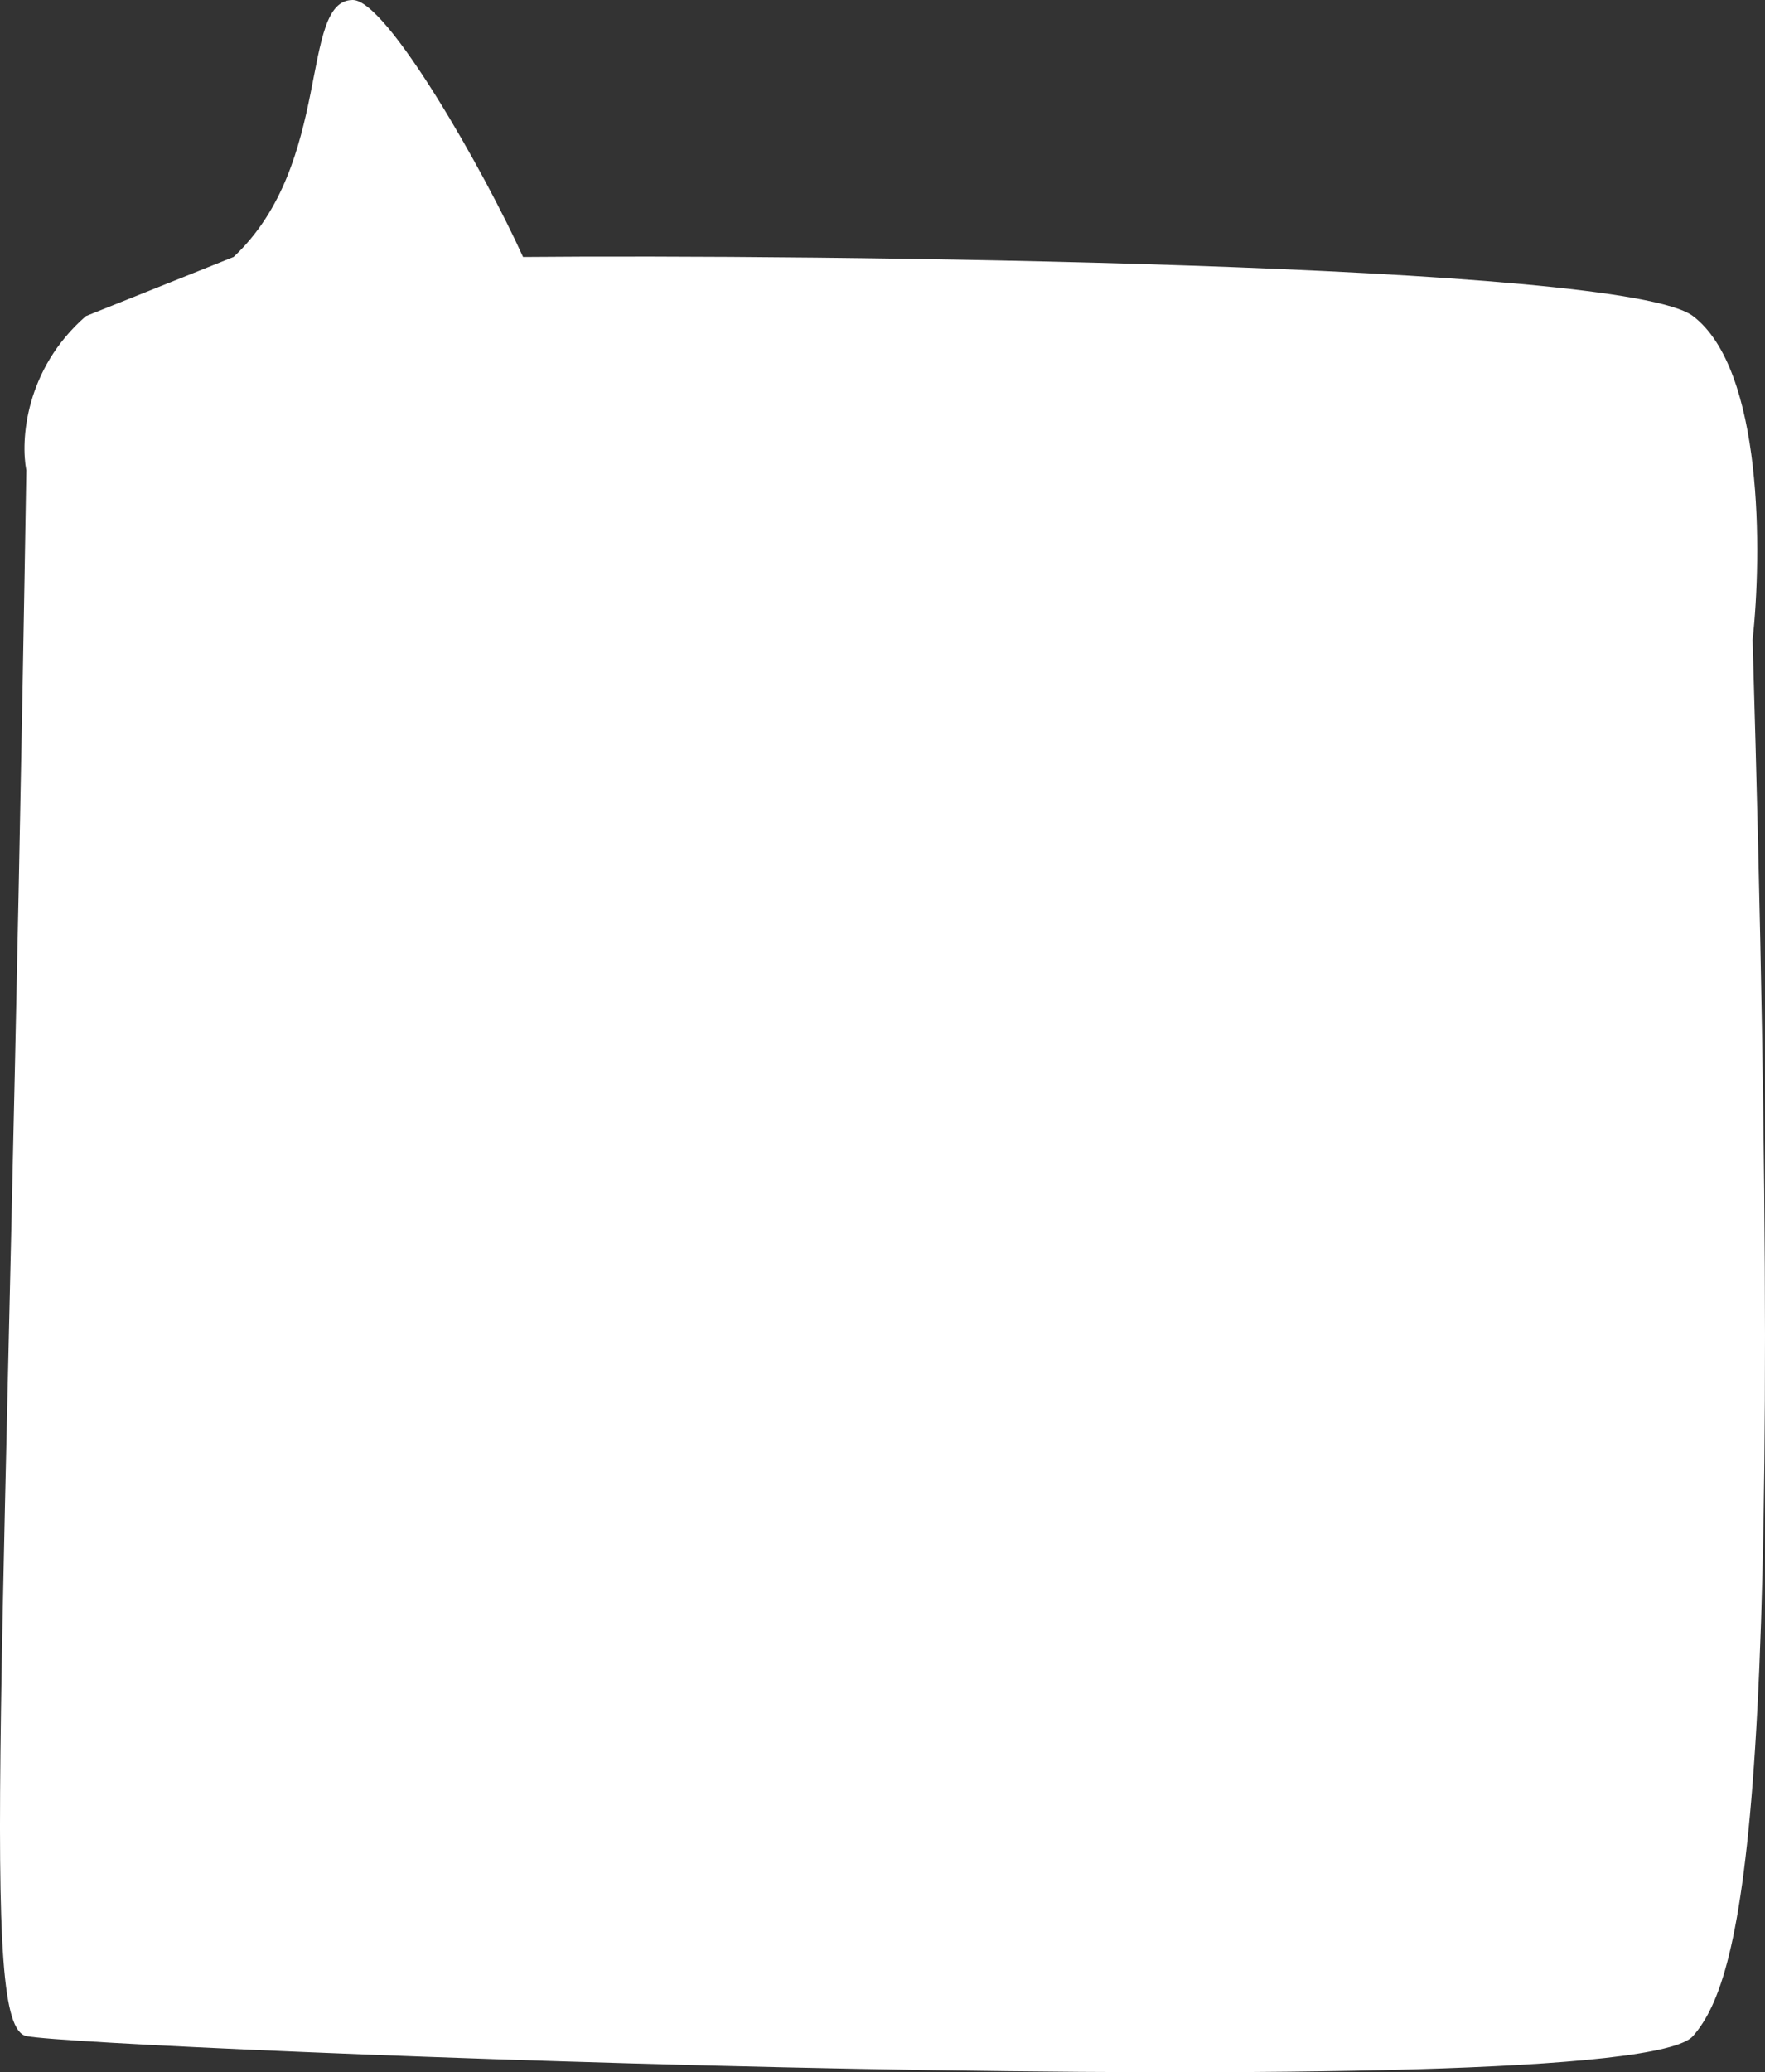
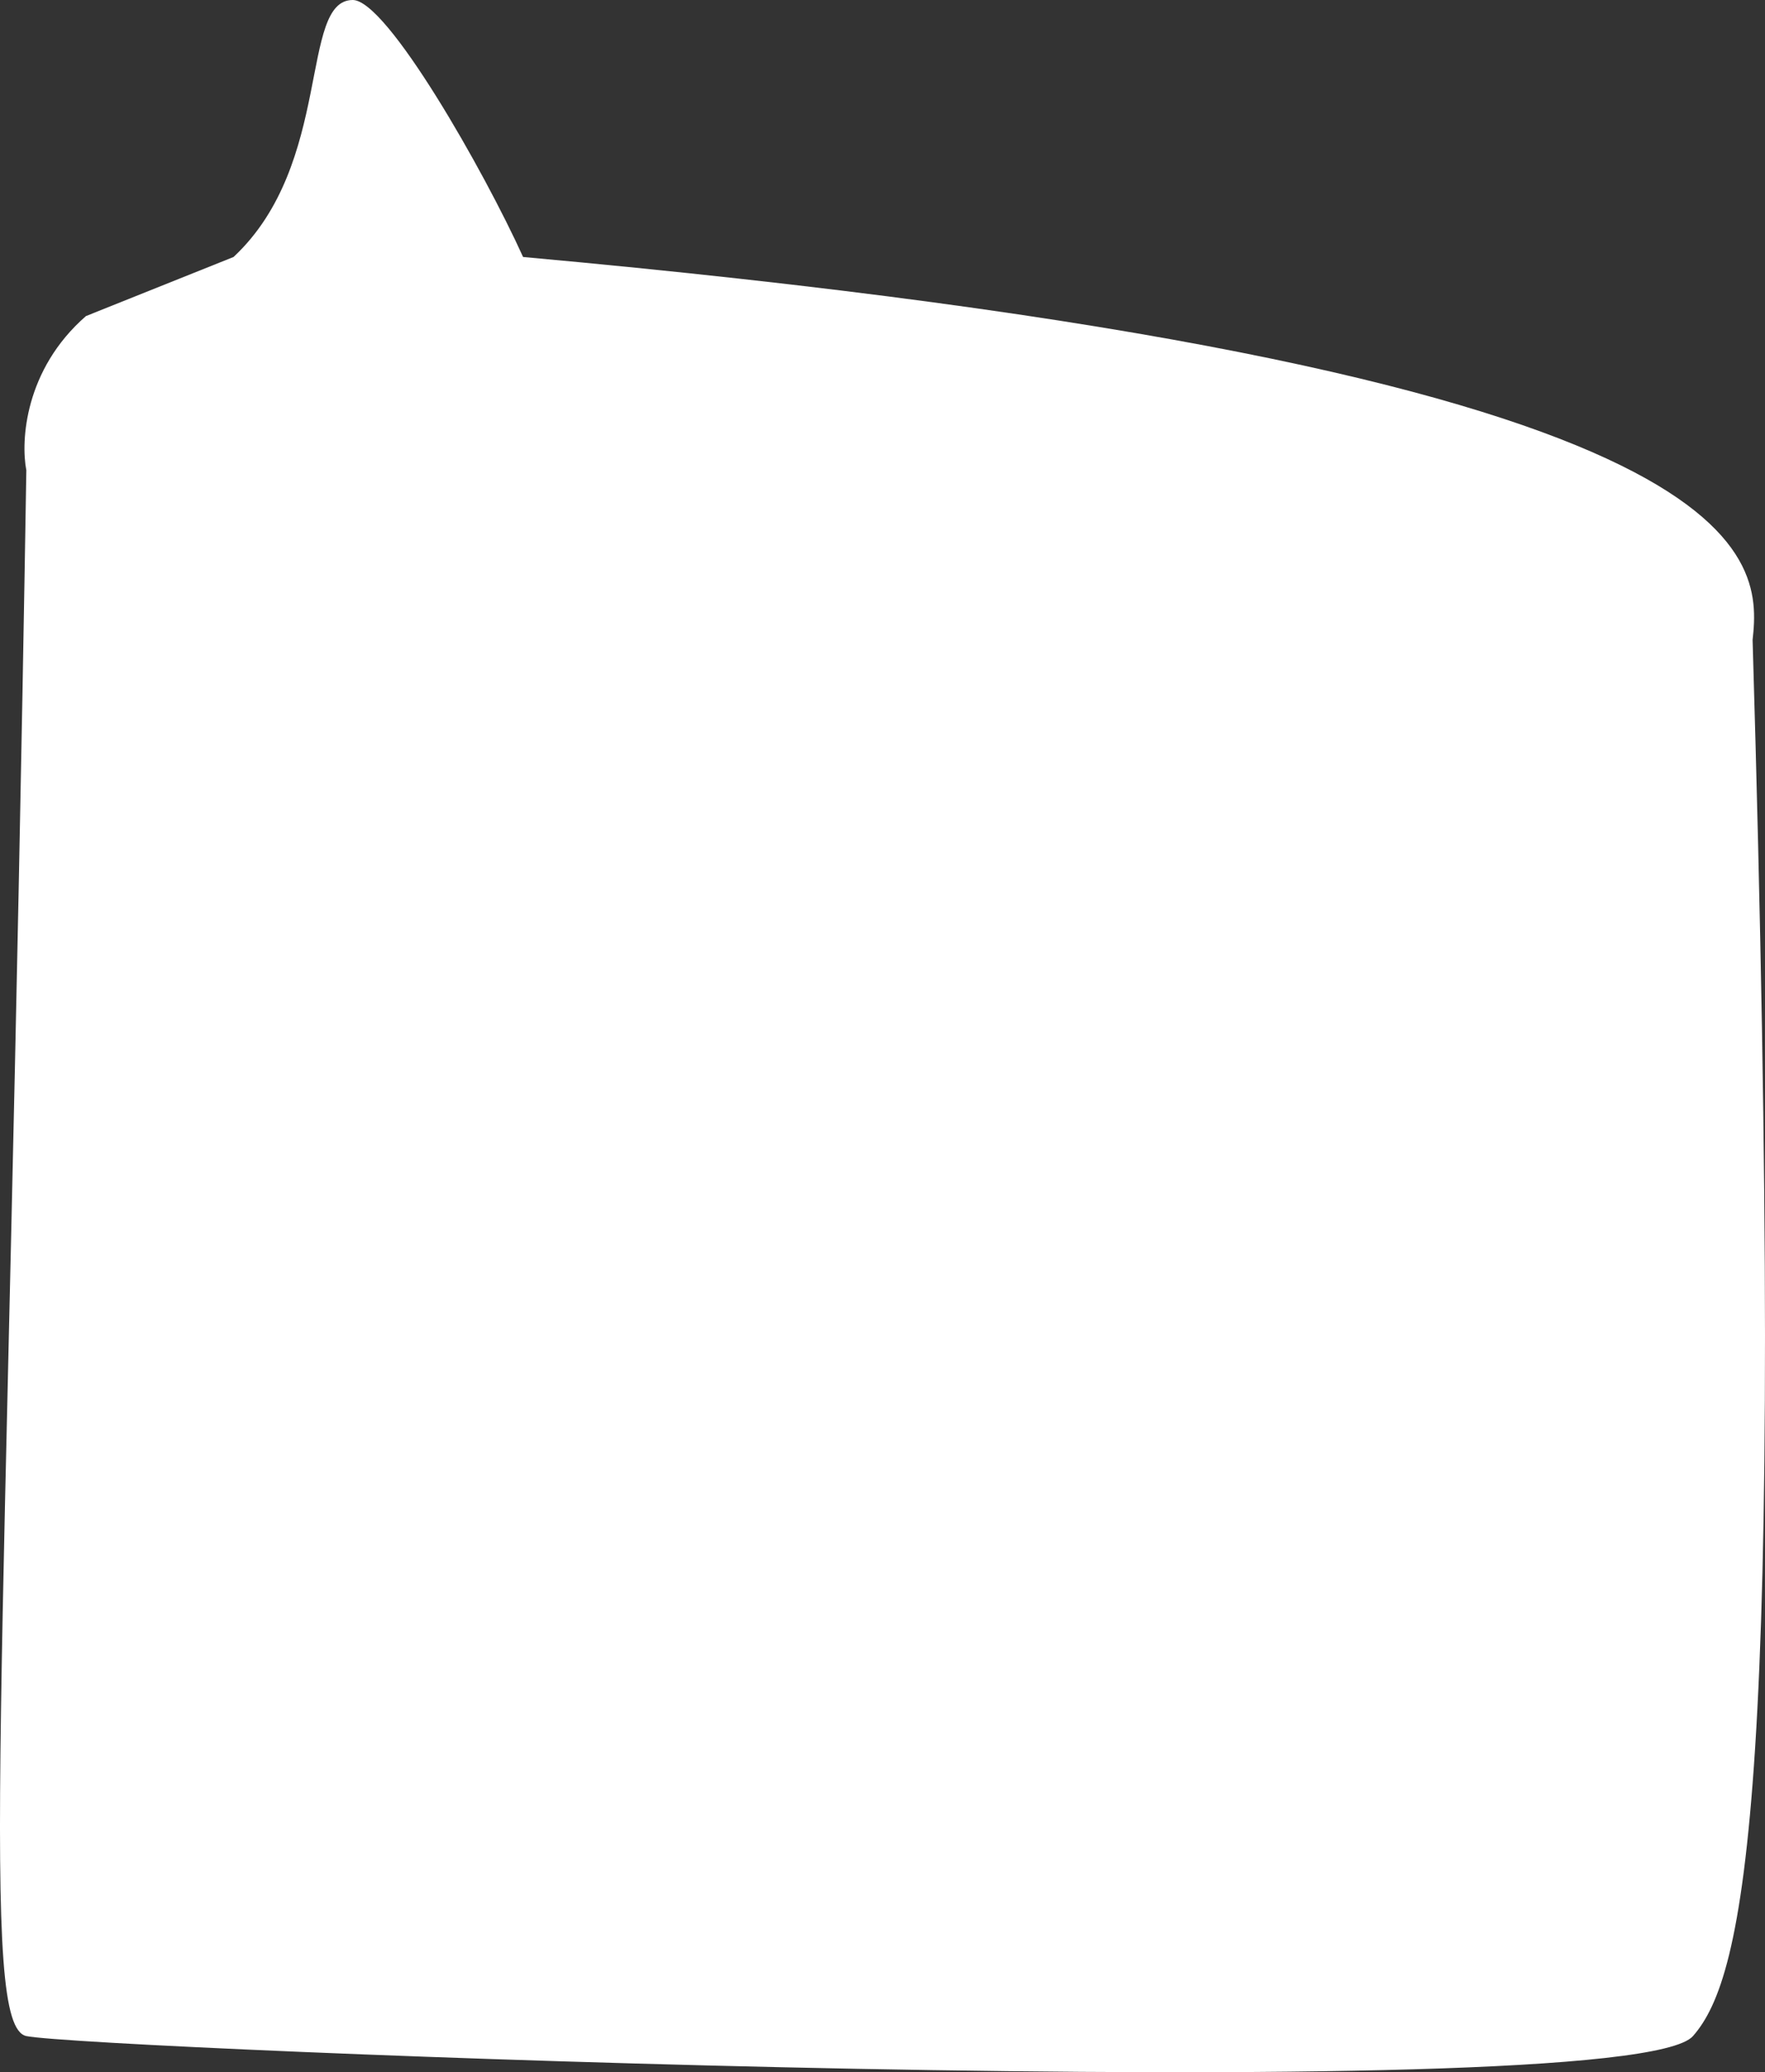
<svg xmlns="http://www.w3.org/2000/svg" width="300" height="352" viewBox="0 0 300 352" fill="none">
  <rect x="0" y="0" width="300" height="352" fill="#333333" stroke="none" />
-   <path d="M4.476 79.885C3.511 74.938 4.186 62.773 14.608 53.693L39.696 43.653C56.687 27.798 50.835 -0 59.96 7.15014e-07C65.774 0 82.315 29.102 88.909 43.653C137.318 43.217 275.794 44.614 287.76 53.693C299.725 62.773 299.5 94.145 297.892 108.696C303.682 304.261 296.637 335.729 287.76 345.856C276.663 358.516 14.608 348.039 4.476 345.856C-3.63 344.11 1.098 288.546 4.476 79.885Z" fill="white" />
+   <path d="M4.476 79.885C3.511 74.938 4.186 62.773 14.608 53.693L39.696 43.653C56.687 27.798 50.835 -0 59.96 7.15014e-07C65.774 0 82.315 29.102 88.909 43.653C299.725 62.773 299.5 94.145 297.892 108.696C303.682 304.261 296.637 335.729 287.76 345.856C276.663 358.516 14.608 348.039 4.476 345.856C-3.63 344.11 1.098 288.546 4.476 79.885Z" fill="white" />
</svg>